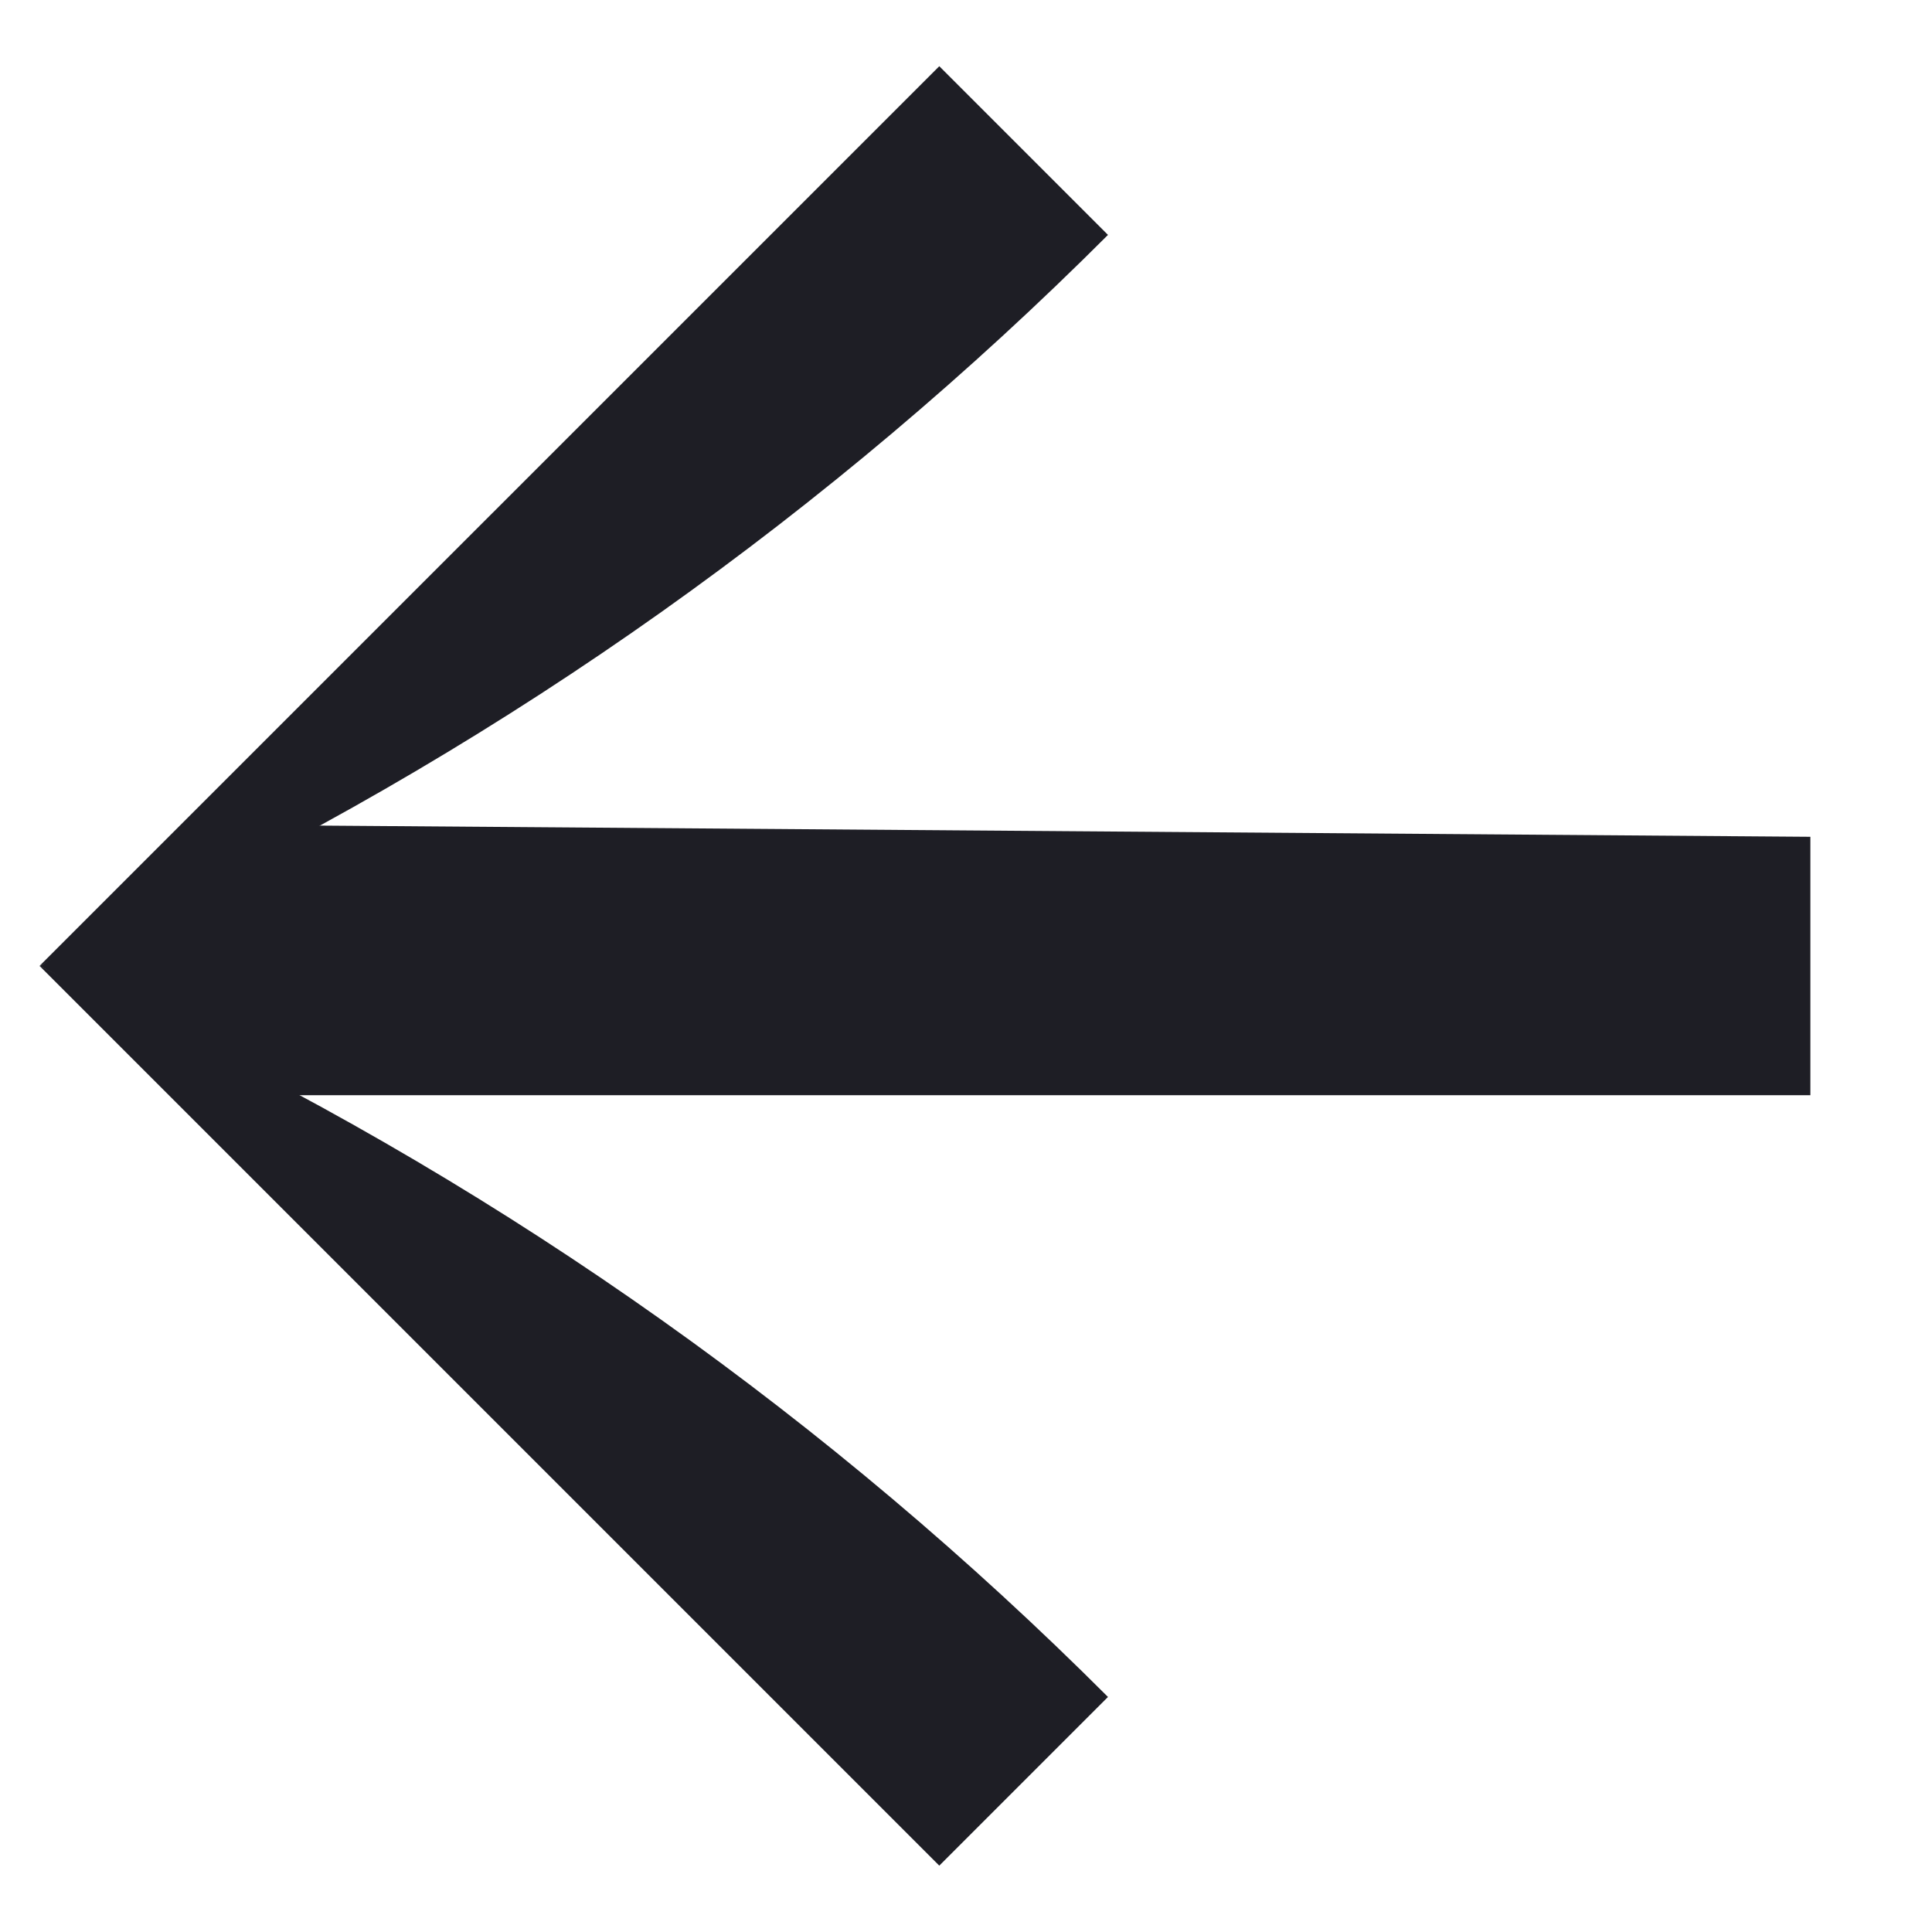
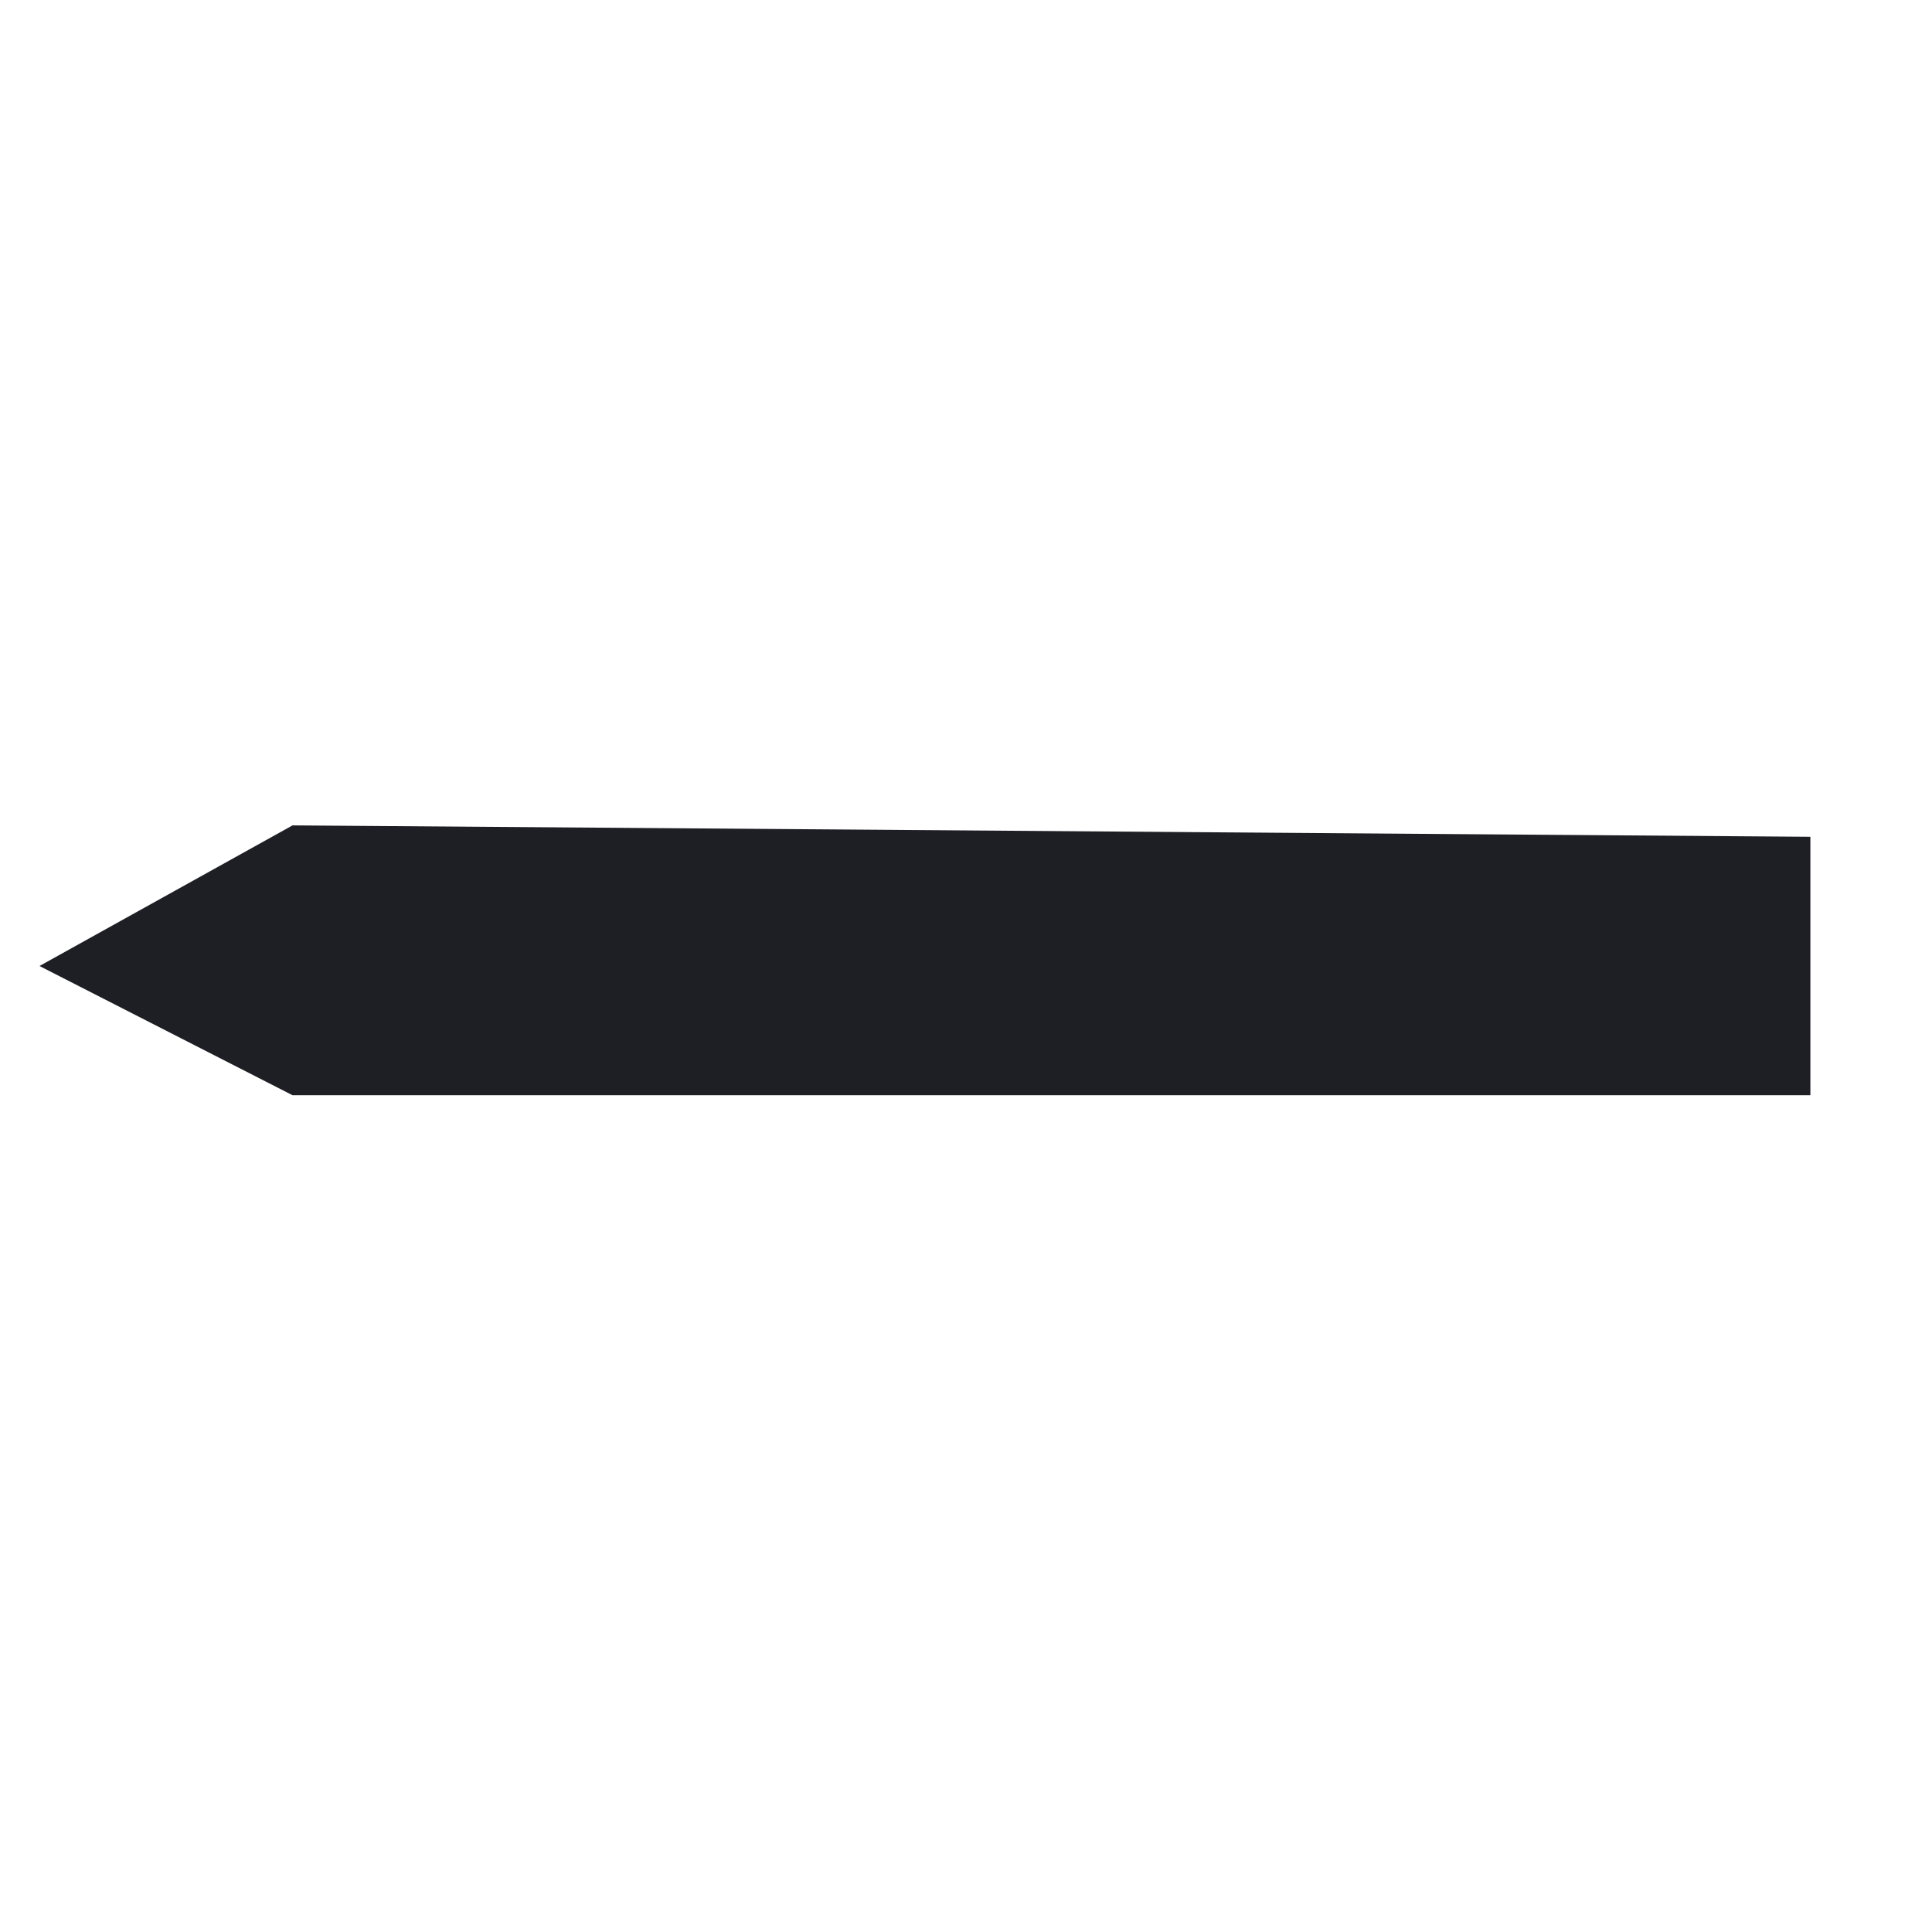
<svg xmlns="http://www.w3.org/2000/svg" width="41" height="41" viewBox="0 0 41 41" fill="none">
  <path d="M38.419 23.242L6.207 23.242L0.838 20.5L6.208 17.516L38.419 17.758V23.242Z" fill="#1E1E25" />
-   <path d="M23.513 4.985L19.933 1.405L0.839 20.498L3.352 19.288C10.829 15.688 17.645 10.853 23.513 4.985Z" fill="#1E1E25" />
-   <path d="M23.513 36.012L19.933 39.592L0.839 20.498L3.352 21.708C10.829 25.308 17.645 30.144 23.513 36.012Z" fill="#1E1E25" />
</svg>